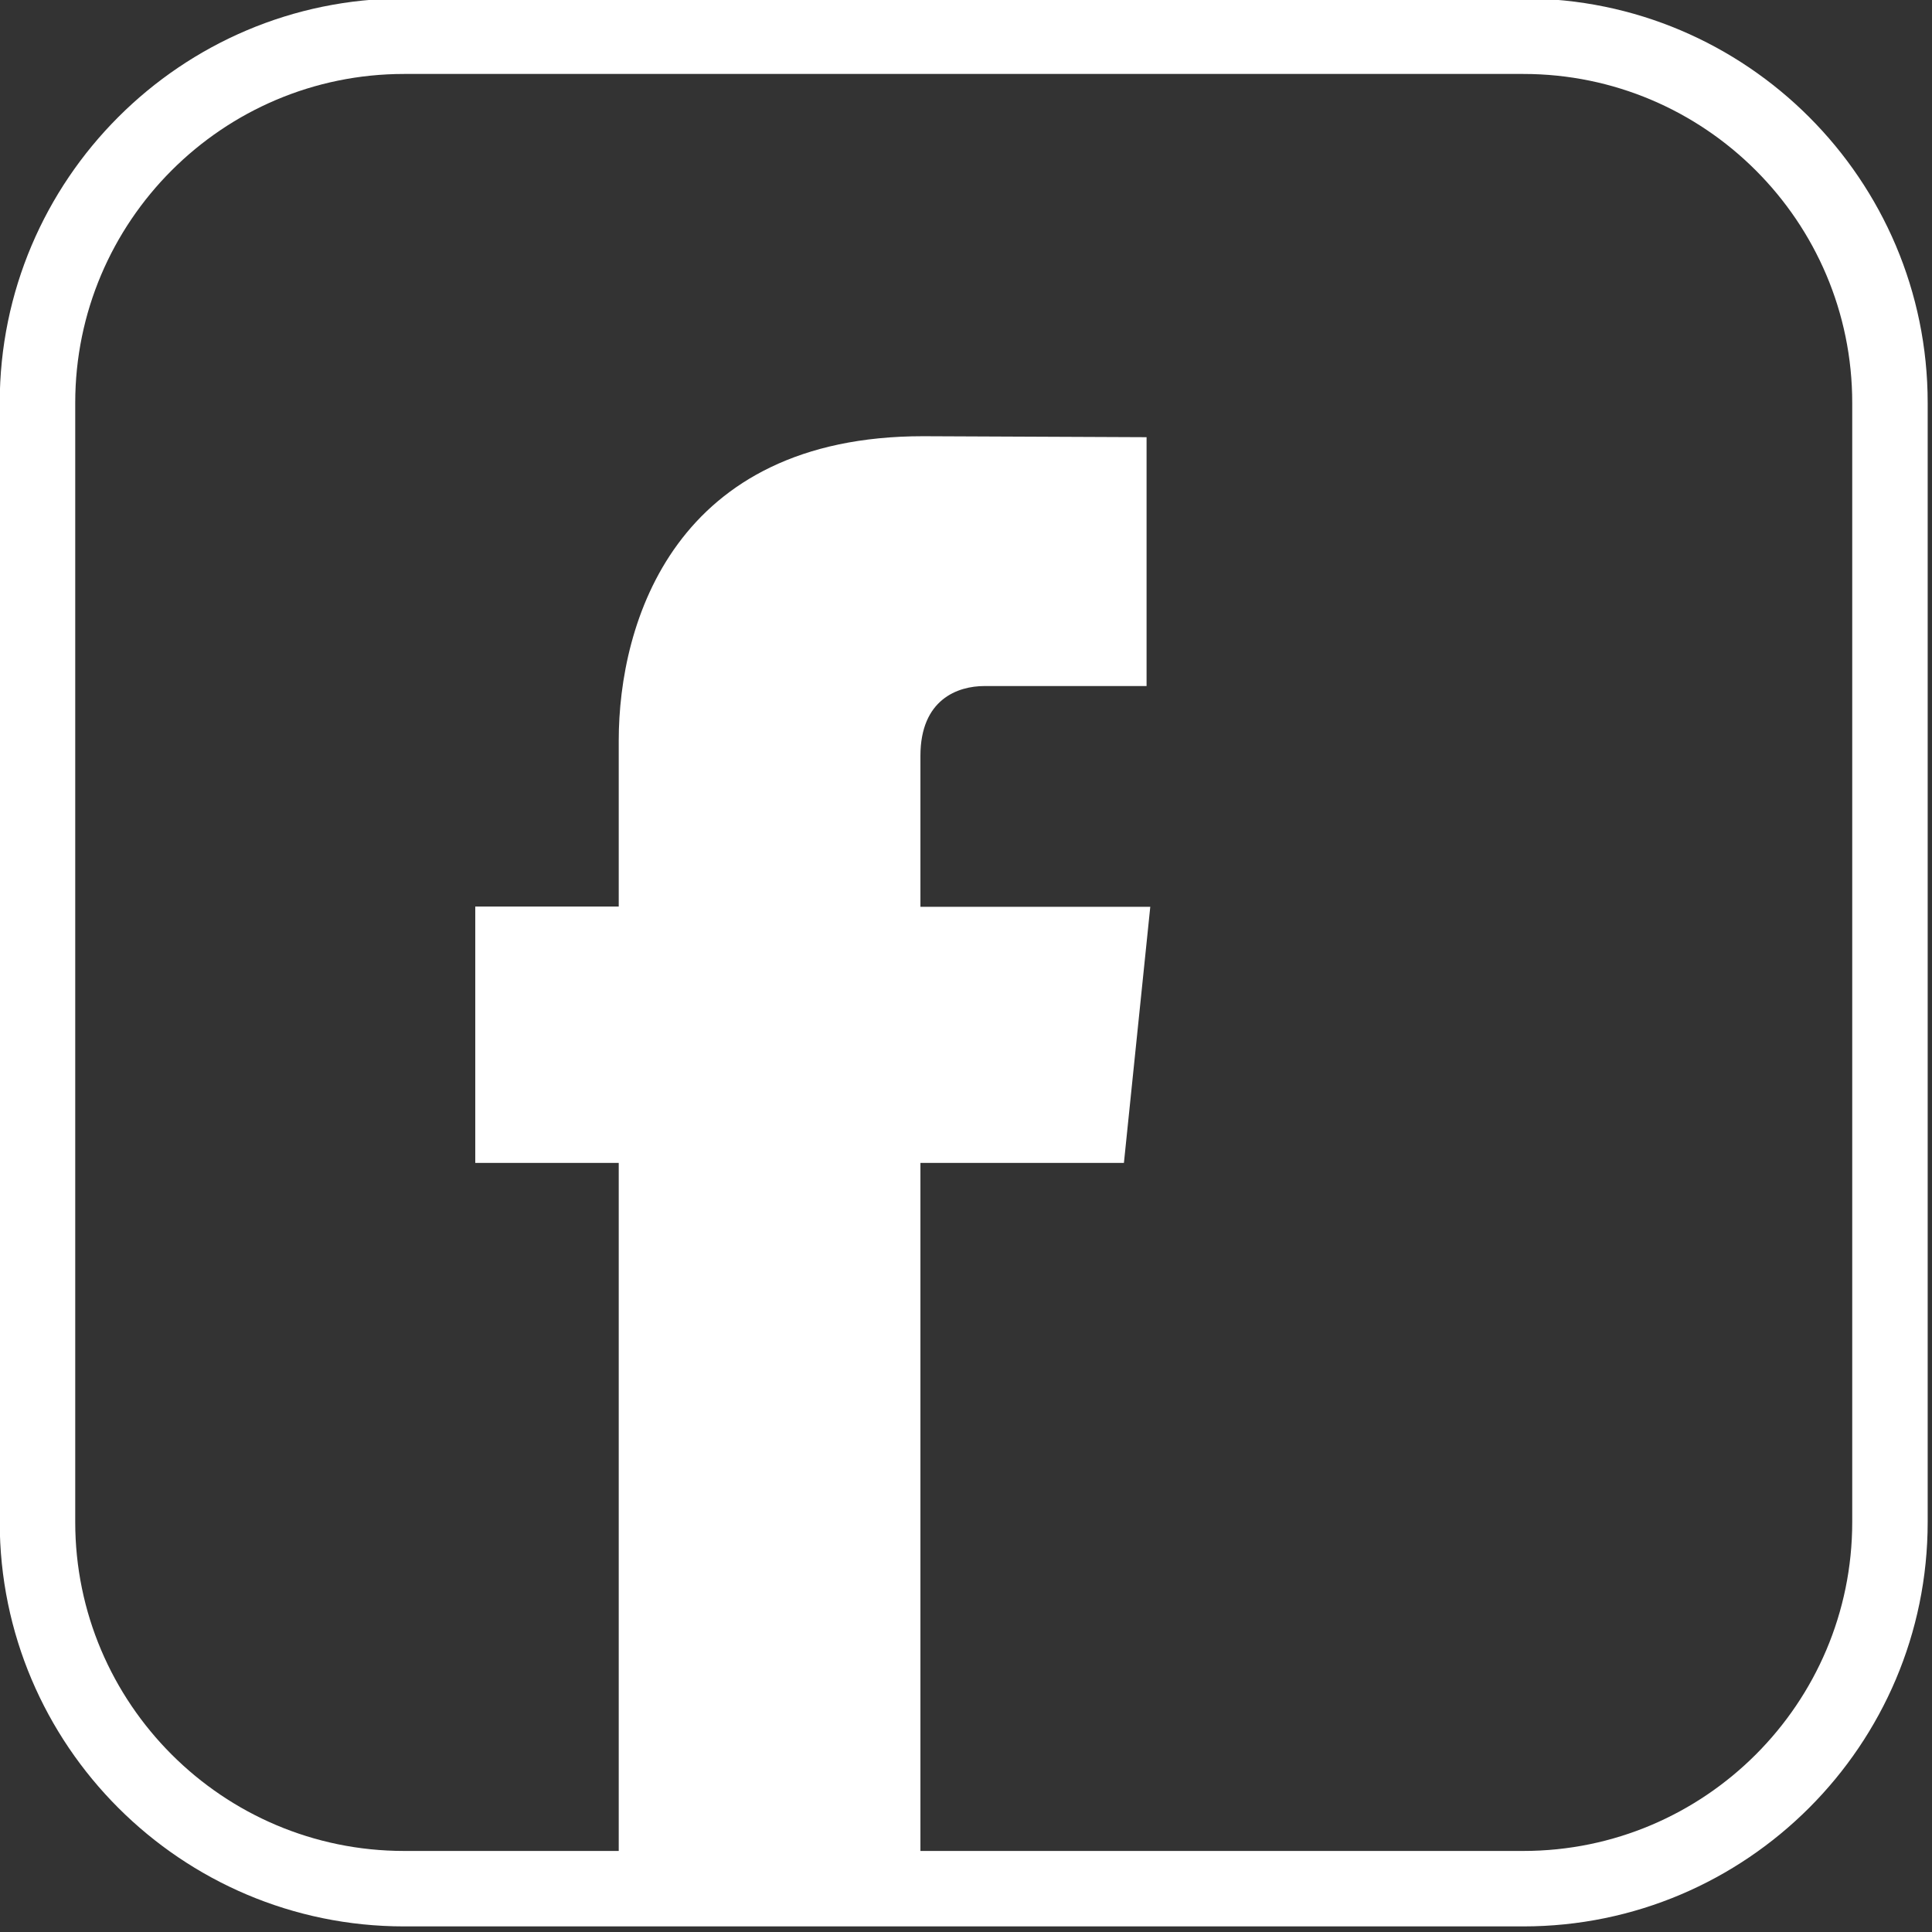
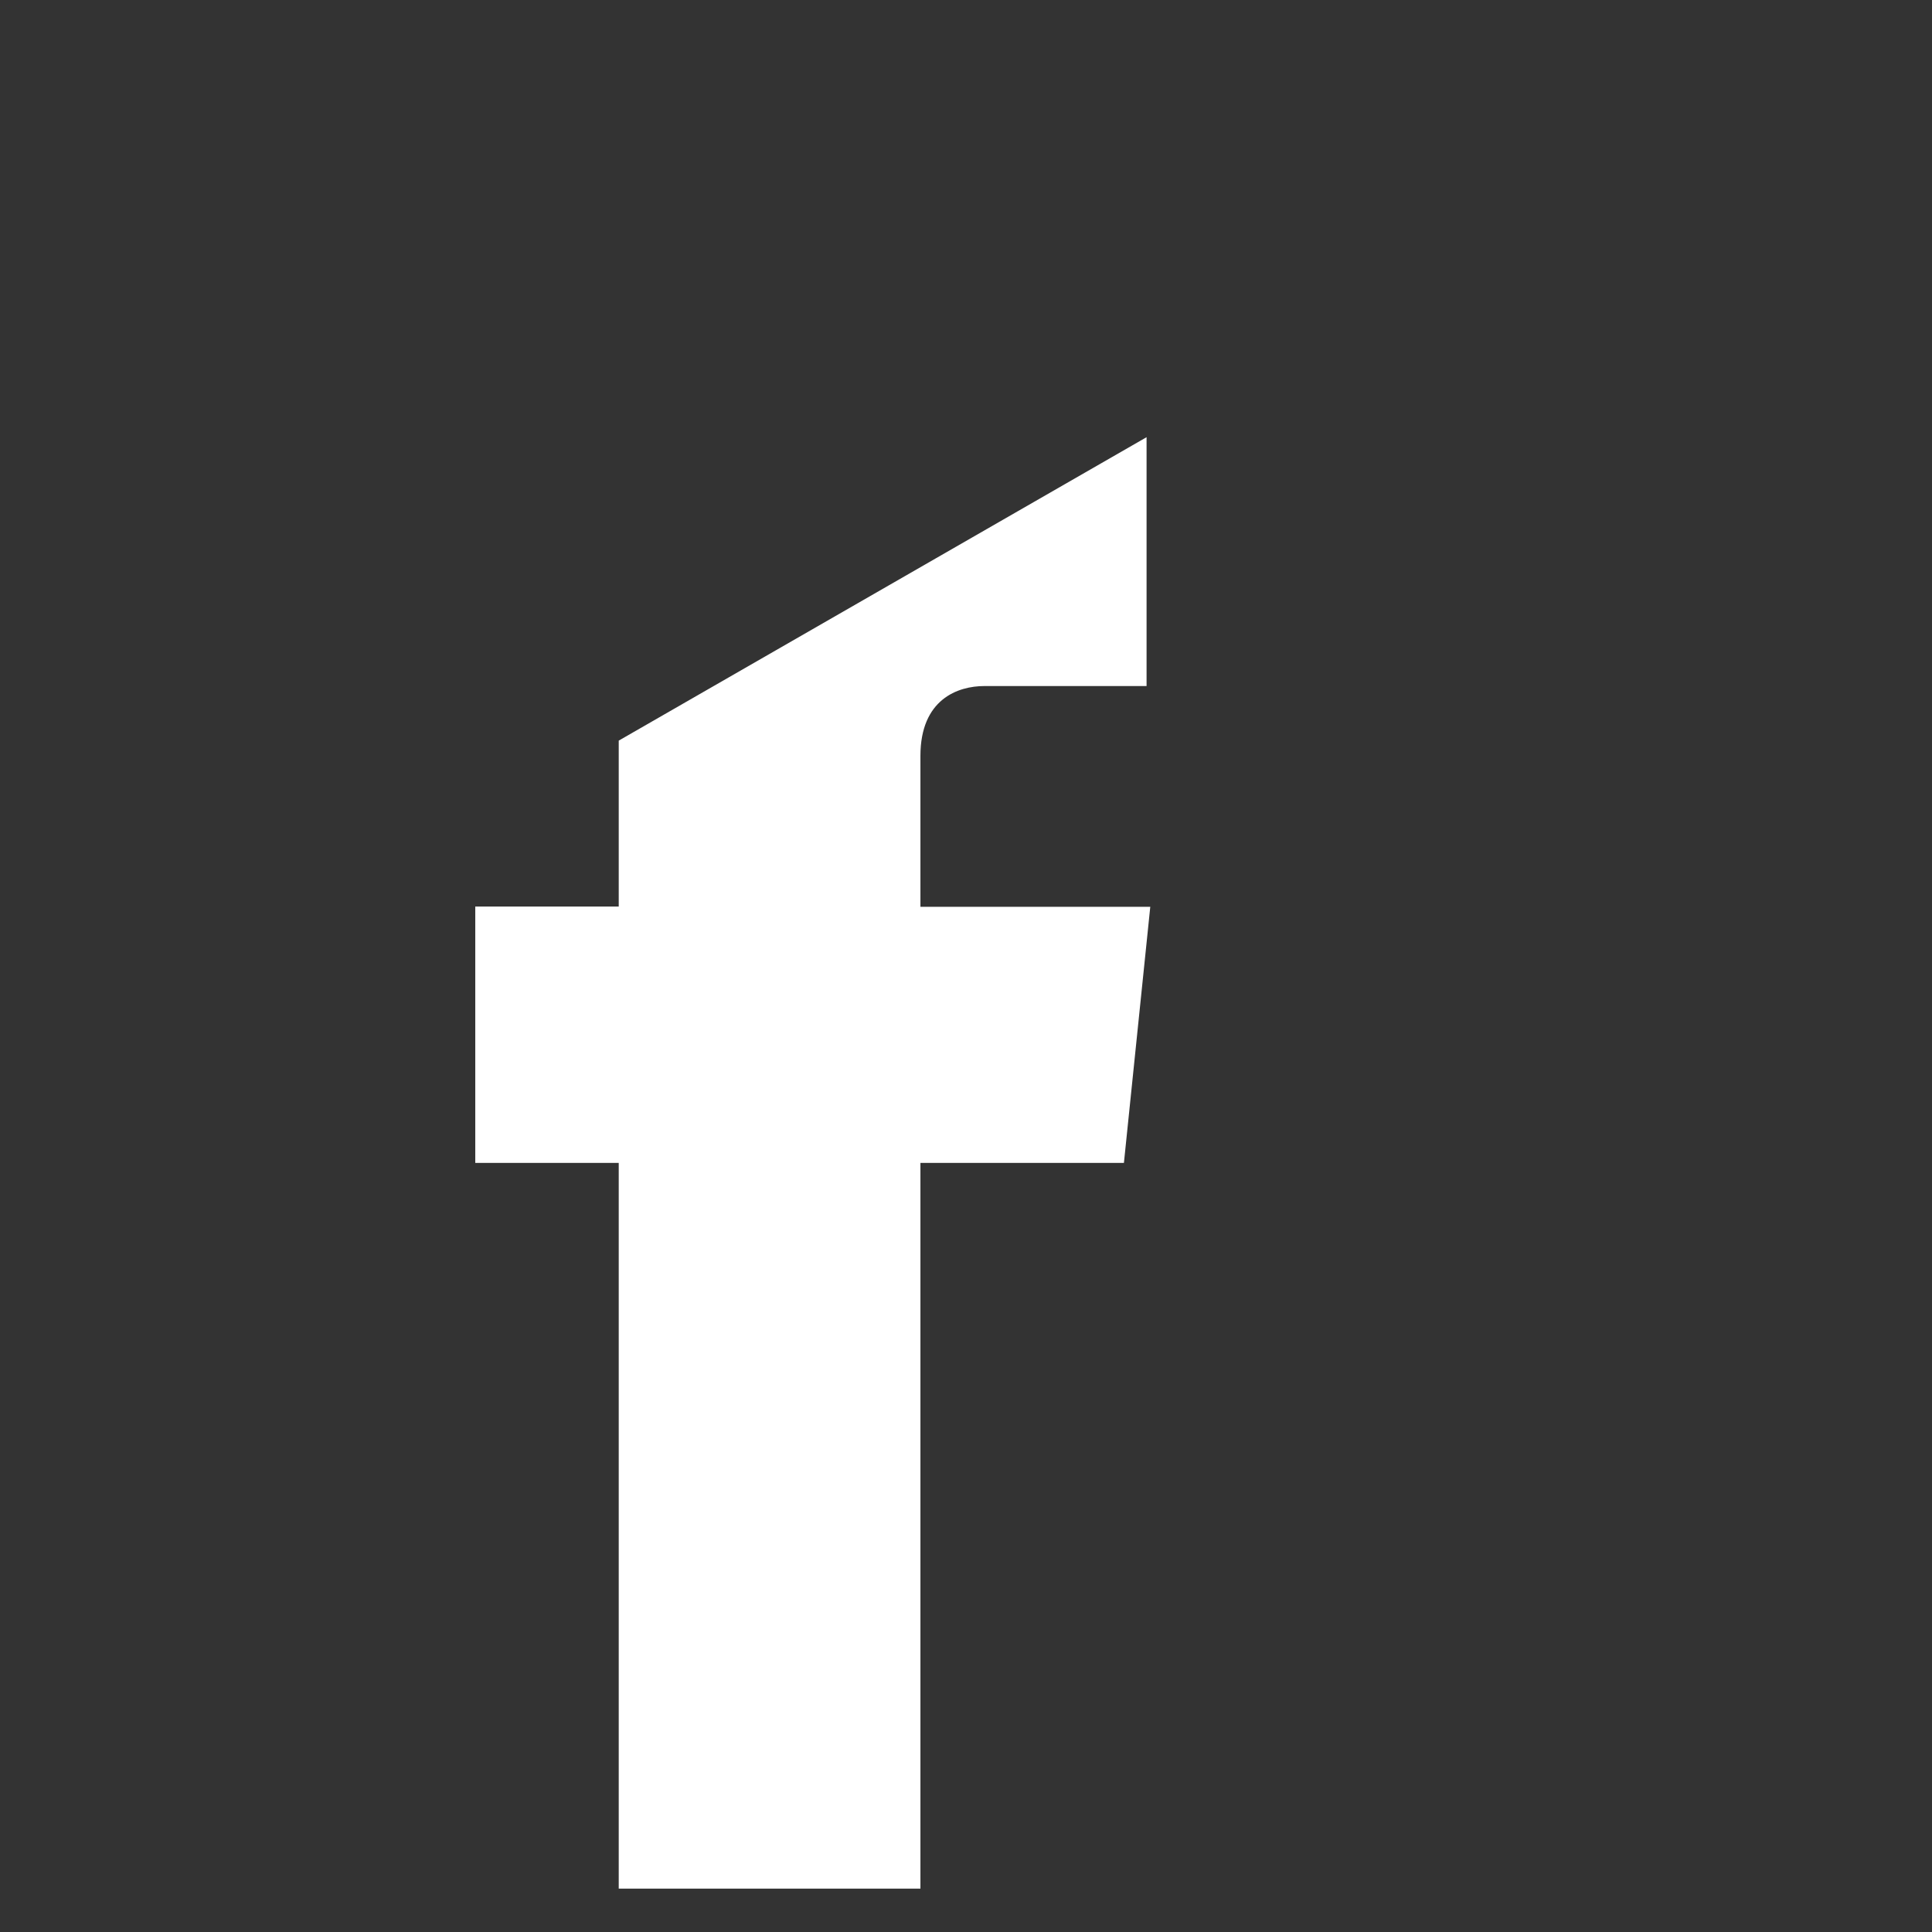
<svg xmlns="http://www.w3.org/2000/svg" width="100%" height="100%" viewBox="0 0 361 361" version="1.1" xml:space="preserve" style="fill-rule:evenodd;clip-rule:evenodd;stroke-linejoin:round;stroke-miterlimit:2;">
  <rect x="0" y="0" width="361" height="361" fill="#333333" stroke="none" />
  <g transform="matrix(1,0,0,1,-1141.43,-7222.95)">
    <g transform="matrix(8.333,0,0,8.333,0,0)">
      <g transform="matrix(1,0,0,1,-2.907,-3.573)">
        <g transform="matrix(1,0,0,1,148.945,911.865)">
-           <path d="M0,-39.845C-4.066,-39.845 -7.374,-36.537 -7.374,-32.471L-7.374,-7.373C-7.374,-3.307 -4.066,0.001 0,0.001L25.098,0.001C29.164,0.001 32.472,-3.307 32.472,-7.373L32.472,-32.471C32.472,-36.537 29.164,-39.845 25.098,-39.845L0,-39.845ZM25.098,1.693L0,1.693C-4.999,1.693 -9.067,-2.374 -9.067,-7.373L-9.067,-32.471C-9.067,-37.47 -4.999,-41.538 0,-41.538L25.098,-41.538C30.097,-41.538 34.164,-37.47 34.164,-32.471L34.164,-7.373C34.164,-2.374 30.097,1.693 25.098,1.693" style="fill:white;fill-rule:nonzero;" />
-         </g>
+           </g>
        <g transform="matrix(1,0,0,1,165.086,896.416)">
-           <path d="M0,0.022L-4.563,0.022L-4.563,16.295L-11.328,16.295L-11.328,0.022L-14.545,0.022L-14.545,-5.727L-11.328,-5.727L-11.328,-9.447C-11.328,-12.107 -10.065,-16.273 -4.503,-16.273L0.508,-16.251L0.508,-10.671L-3.128,-10.671C-3.725,-10.671 -4.563,-10.374 -4.563,-9.104L-4.563,-5.721L0.591,-5.721L0,0.022Z" style="fill:white;fill-rule:nonzero;" />
+           <path d="M0,0.022L-4.563,0.022L-4.563,16.295L-11.328,16.295L-11.328,0.022L-14.545,0.022L-14.545,-5.727L-11.328,-5.727L-11.328,-9.447L0.508,-16.251L0.508,-10.671L-3.128,-10.671C-3.725,-10.671 -4.563,-10.374 -4.563,-9.104L-4.563,-5.721L0.591,-5.721L0,0.022Z" style="fill:white;fill-rule:nonzero;" />
        </g>
      </g>
    </g>
  </g>
</svg>